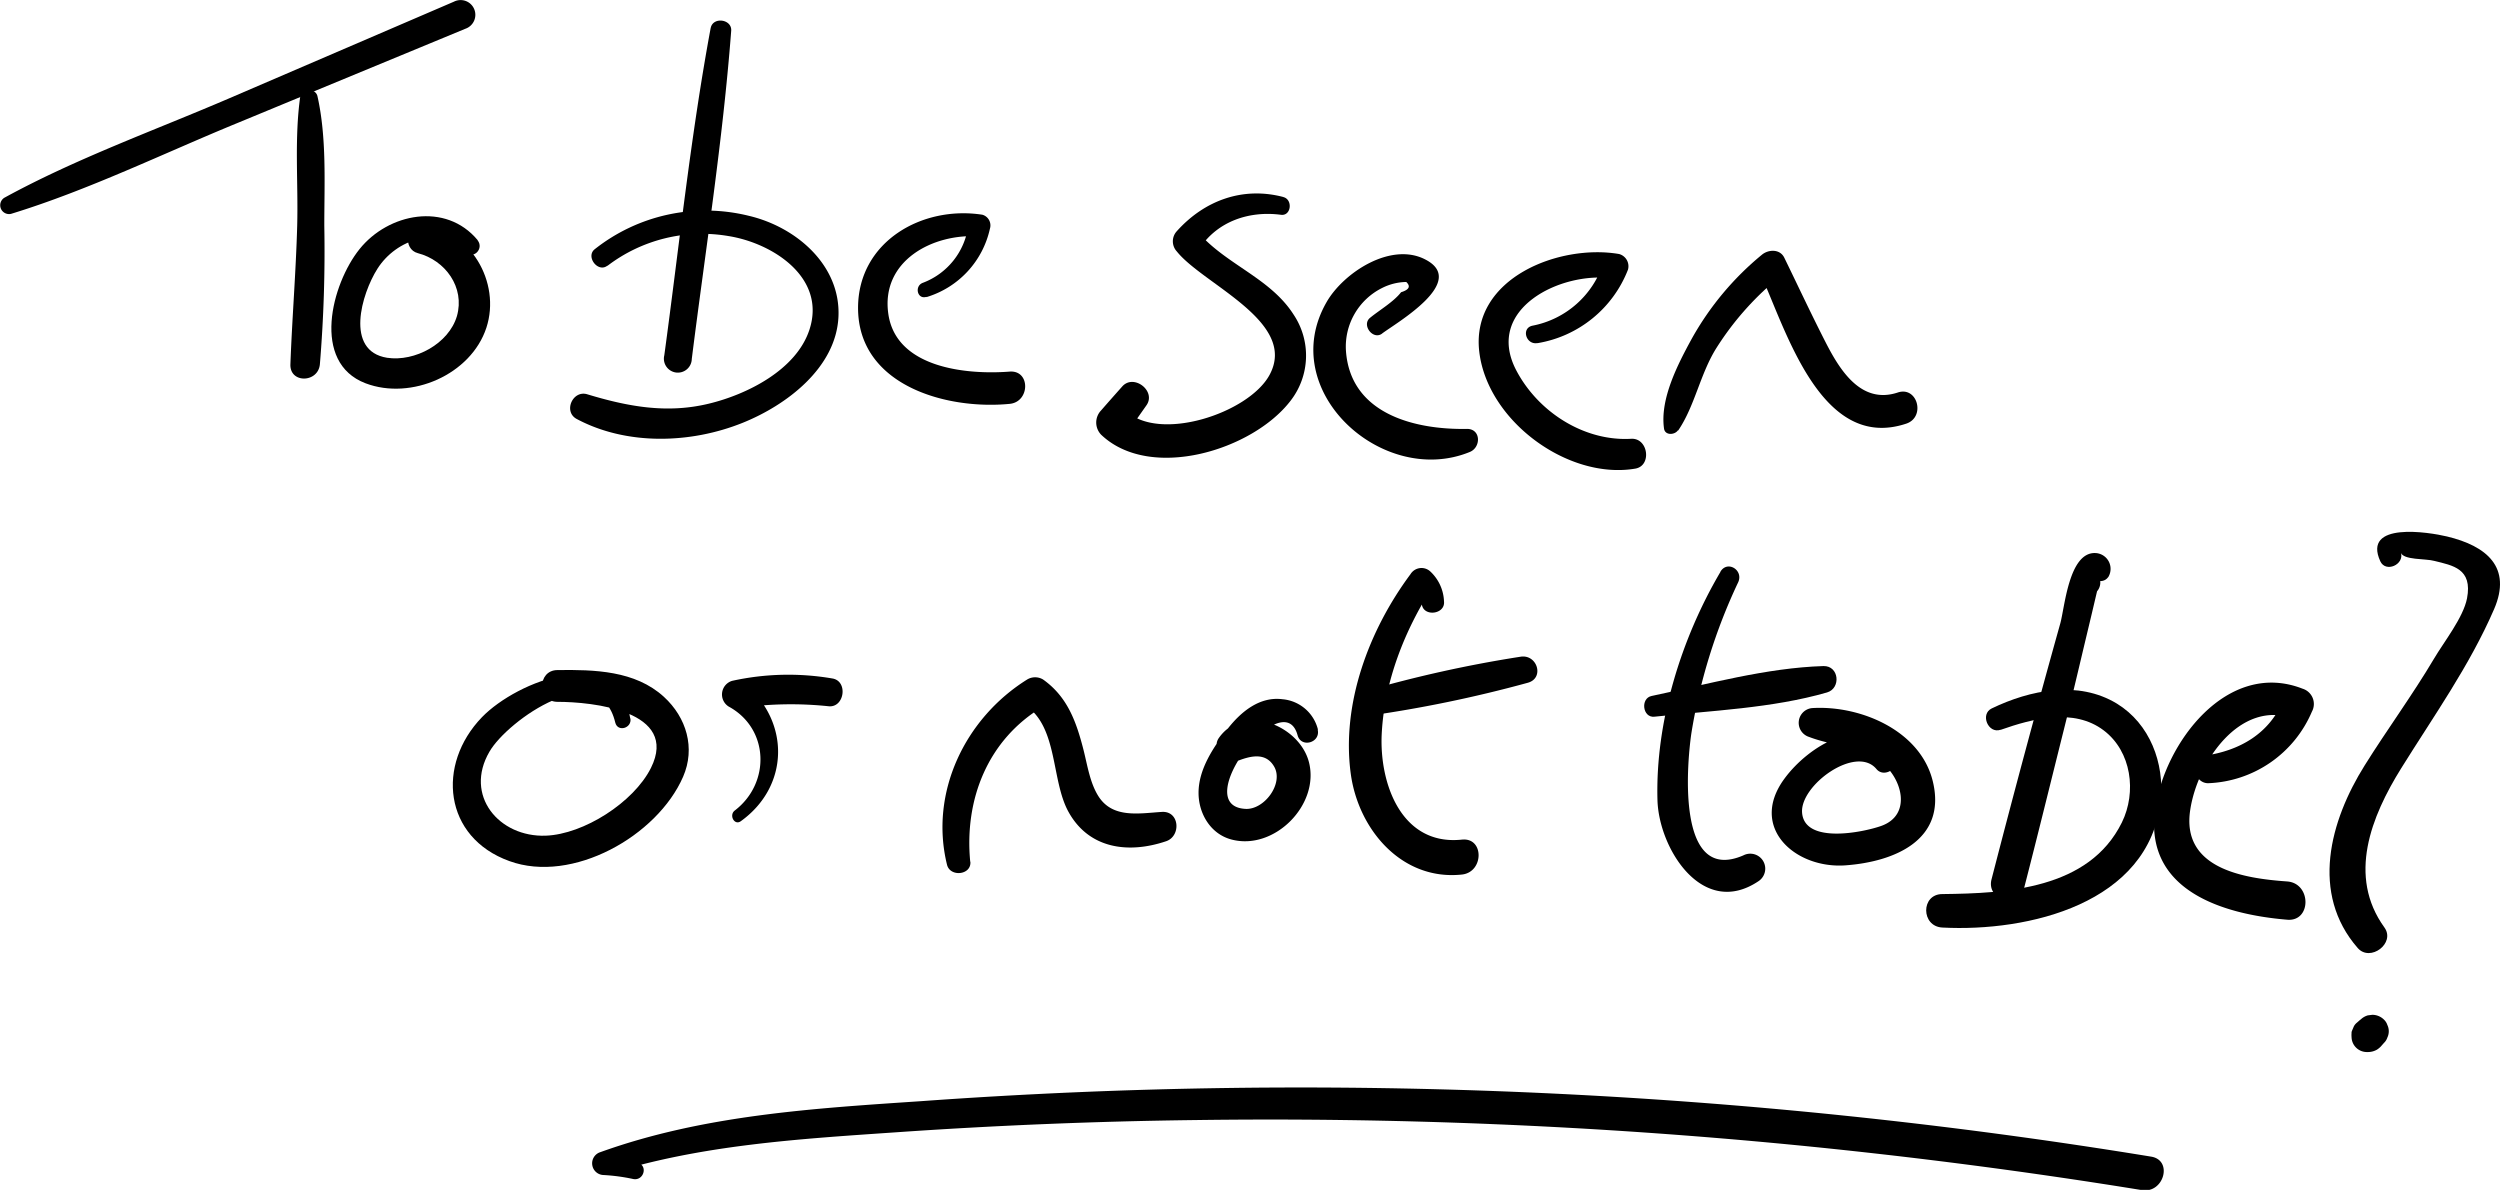
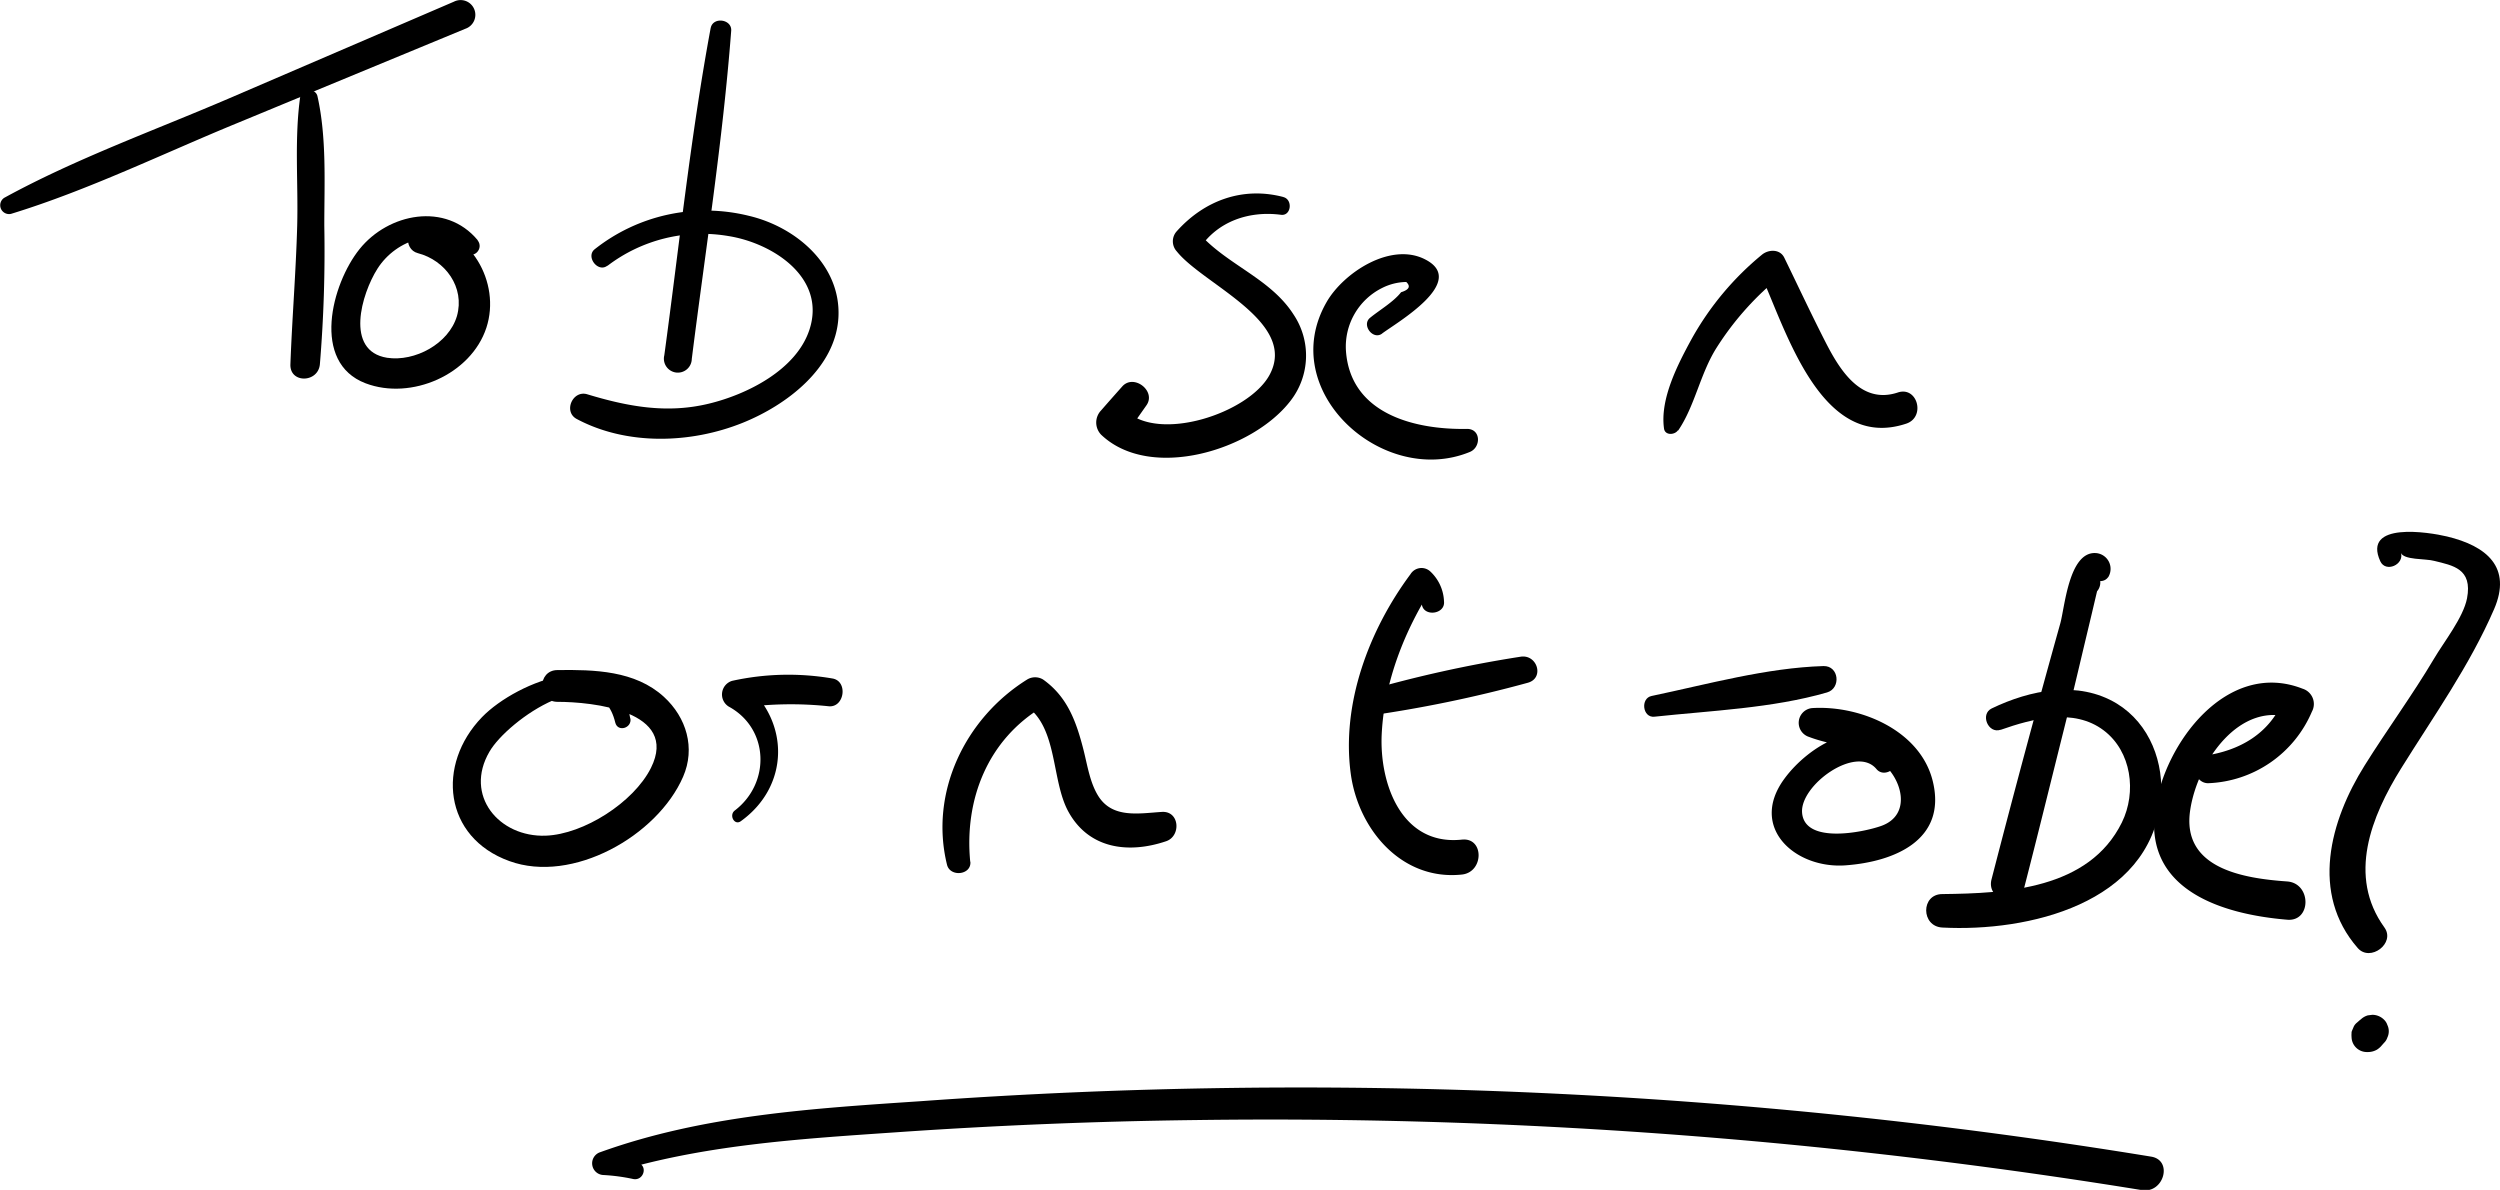
<svg xmlns="http://www.w3.org/2000/svg" viewBox="0 0 412.27 196.22">
  <g id="Calque_2" data-name="Calque 2">
    <g id="_Calque_" data-name="&lt;Calque&gt;">
      <path d="M49.52,15.86c-1,7-.32,14.3-.51,21.36-.21,7.64-.84,15.25-1.12,22.87-.11,3.17,4.56,3.06,4.86,0a226.54,226.54,0,0,0,.73-22.87c0-7,.41-14.51-1.13-21.36-.3-1.34-2.63-1.46-2.83,0Z" />
      <path d="M1.81,35.27c12.77-3.91,25.19-10,37.53-15.06L76.75,4.74A2.43,2.43,0,1,0,74.87.27l-37.2,16C25.41,21.53,12.41,26.2.7,32.62a1.46,1.46,0,0,0,1.11,2.65Z" />
      <path d="M78.77,39.6c-5.27-6.33-14.72-4.45-19.48,1.48-4.62,5.76-8,18.71,1,22.13,7.5,2.85,17.38-1.42,19.92-9.17,2.45-7.49-2.69-16.3-10.68-16.87-2.64-.18-3.13,3.93-.62,4.58,4.52,1.17,7.79,5.63,6.44,10.38C74,56.69,68.41,59.69,63.83,59c-7-1.13-4.21-10.55-1.59-14.68,3.12-4.91,10.06-7.19,14.59-2.74,1.28,1.26,3-.6,1.94-1.94Z" />
      <path d="M117.2,4.59c-3.31,17.83-5.2,36-7.65,54a2.3,2.3,0,1,0,4.53.61c2.26-18,5.12-36,6.5-54.12.15-1.92-3-2.37-3.38-.46Z" />
      <path d="M100.2,43.82a25.74,25.74,0,0,1,19.94-4.89c7.27,1.16,16.14,6.83,13.35,15.42-2.17,6.67-10.34,10.72-16.65,12.23-6.9,1.66-13.29.47-20-1.56-2.4-.73-4,2.88-1.72,4.08,8.26,4.4,18.78,4.07,27.34.63,7.19-2.89,15.44-9.05,15.81-17.54s-7-14.77-14.78-16.6a29.52,29.52,0,0,0-25.43,5.52c-1.5,1.22.54,3.9,2.09,2.71Z" />
-       <path d="M152.77,49a15.2,15.2,0,0,0,10.48-11.3A1.83,1.83,0,0,0,162,35.41c-9.92-1.54-20.48,4.42-20.5,15.36,0,12.79,14.56,16.85,25,15.83,3.37-.32,3.45-5.58,0-5.32-7.15.55-18.69-.6-20-9.46s7.43-13.39,15-12.83l-1.82-1.83a11.71,11.71,0,0,1-7.53,9.49c-1.39.56-.87,2.78.63,2.3Z" />
      <path d="M211.64,32.49c-6.67-1.76-13,.54-17.57,5.63a2.46,2.46,0,0,0,0,3.35c4.36,5.46,20.07,11.62,15.27,20.39-3.44,6.29-18.25,11.17-23.73,5.82l.44,3.43c1-1.41,2-2.84,3-4.26,1.68-2.36-2.11-5.28-4-3.1q-1.74,1.95-3.47,3.93a2.89,2.89,0,0,0,0,4c8.11,7.74,25,2.57,31.25-5.6a12.15,12.15,0,0,0,.49-14.21c-3.9-6.11-11.35-8.31-15.9-13.76L197.8,41c3-4.55,8.24-6.26,13.44-5.58,1.69.23,2-2.5.4-2.92Z" />
      <path d="M227.92,55c2.37-1.78,14.16-8.54,7.16-12.19-5.7-3-13.54,2.17-16.31,7-8.45,14.66,9.3,30.61,23.62,24.72,1.88-.77,1.85-3.85-.52-3.8-8.57.15-19.17-2.46-19.91-12.85A10.8,10.8,0,0,1,227.9,47.5a9.18,9.18,0,0,1,4-1c.77.72.48,1.28-.85,1.69-1.24,1.6-3.56,2.94-5.13,4.23-1.42,1.18.5,3.71,2,2.59Z" />
-       <path d="M253.55,56.59a19.42,19.42,0,0,0,14.92-12.13A2.09,2.09,0,0,0,267,41.89c-9.79-1.69-24.39,3.92-23.07,16,1.26,11.46,14.61,21.28,25.74,19.39,2.77-.47,2.14-5.08-.67-4.92-7.79.45-15.41-4.45-19-11.37-5.21-10.13,7.5-16.25,15.86-15.08l-1.45-2.57a15.31,15.31,0,0,1-11.7,10.37c-1.89.41-1.06,3.18.8,2.87Z" />
      <path d="M276.74,71c2.77-4.06,3.63-9.38,6.34-13.66a48.39,48.39,0,0,1,10.79-12l-3.69-.48c4.26,9.22,10,29.73,24.18,25,3.23-1.08,1.85-6.23-1.41-5.13-6.07,2-9.57-3.74-11.91-8.32s-4.54-9.28-6.8-13.92c-.72-1.47-2.62-1.37-3.69-.48A48.38,48.38,0,0,0,279,55.83c-2.31,4.23-5.28,9.94-4.59,14.84.16,1.17,1.75,1.08,2.29.3Z" />
      <path d="M103.94,118.51c-2.27-12.72-18.67-6.21-24.45-.25C71.92,126.09,73.16,138.09,84,142c10.36,3.78,24.4-4.12,28.65-13.91,2.06-4.73.56-9.77-3.17-13.18-4.75-4.34-11.48-4.49-17.54-4.41-3.38,0-3.39,5.24,0,5.24,5.69,0,20.13,1.46,15.4,10.91-2.85,5.68-11.1,10.93-17.33,11.16-7.72.29-13.52-6.63-9.29-13.86,3-5.2,18.11-15.78,20.74-4.8.4,1.64,2.78.93,2.5-.68Z" />
      <path d="M122.17,135.42c7.93-5.69,8.17-16.21.79-22.54l-1,3.87a59.35,59.35,0,0,1,14.71-.28c2.59.24,3.21-4.13.62-4.58a43,43,0,0,0-16.57.39,2.35,2.35,0,0,0-.55,4.24c6.67,3.62,6.93,12.61,1,17.14-1,.77-.05,2.53,1,1.76Z" />
      <path d="M160,142.12c-1-10.29,2.9-20.19,12-25.59h-2.6c5,3.66,4,12.09,6.72,17.2,3.34,6.23,9.89,7.12,16.17,5,2.5-.83,2.26-5-.66-4.84-3.8.24-8.12,1.1-10.47-2.55-1.41-2.2-1.84-5.14-2.47-7.63-1.18-4.64-2.64-8.8-6.69-11.66a2.53,2.53,0,0,0-2.6,0c-10.23,6.37-16.16,18.63-13.23,30.55.51,2.09,4.07,1.71,3.85-.52Z" />
-       <path d="M217.34,120.31a6.61,6.61,0,0,0-5.84-5c-3.74-.48-6.78,2-9,4.81-2.34,3-4.86,6.69-4.85,10.64,0,3.42,2,6.8,5.46,7.69,7.06,1.84,14.53-5.74,12.75-12.74-1.55-6.11-10.79-9.83-14.87-4-1.25,1.78.86,4.64,2.94,3.83s4.72-1.62,6.17.85c1.65,2.8-1.62,7.19-4.72,7-9.48-.51,6.25-20.84,8.6-12.14.58,2.14,3.81,1.24,3.32-.92Z" />
      <path d="M238.13,99.21a7.11,7.11,0,0,0-2.24-4.95,2.13,2.13,0,0,0-3.29.43c-6.83,9.19-11.41,21.32-9.85,32.9,1.24,9.19,8.4,17.68,18.33,16.63,3.65-.39,3.69-6.15,0-5.76-10,1.06-13.65-9.31-13.22-17.5.45-8.61,3.77-17,8.36-24.15l-2.87.75,1.13,2.15c.33,2.05,3.85,1.59,3.65-.5Z" />
      <path d="M225.23,118.1a210.93,210.93,0,0,0,26.69-5.5c2.83-.75,1.59-4.76-1.18-4.3a206.71,206.71,0,0,0-26.05,5.8c-2.09.63-1.83,4.31.54,4Z" />
-       <path d="M283.71,94.32c-6.48,11-10.74,24.74-10.38,37.62.22,8,7.44,19.55,16.65,13.38a2.47,2.47,0,0,0-2.49-4.26c-11,4.76-9.33-14.74-8.59-20A92.42,92.42,0,0,1,286.65,96c.89-2-1.8-3.65-2.94-1.72Z" />
      <path d="M272.83,118.19c9.32-1,19.44-1.39,28.46-4,2.34-.68,2-4.42-.59-4.35-9.42.29-19.12,3-28.33,4.93-1.89.38-1.5,3.64.46,3.42Z" />
      <path d="M312.49,124.42c-5.05-7.17-14.26-1.43-18.23,4-5.92,8.05,1.8,14.9,10.11,14.28,8-.59,16.7-4.16,14.37-13.83-2-8.34-11.82-12.54-19.75-12.11a2.44,2.44,0,0,0-.65,4.77c3.92,1.5,8.27,1.52,11.77,4.07s5.33,8.78.07,10.62c-3,1.05-12.57,3-13-2.18-.39-4.53,8.88-11.27,12.26-7.22,1.41,1.69,4.35-.55,3.07-2.37Z" />
      <path d="M347.65,95.2a2.61,2.61,0,0,0-2.16-4c-4.35-.09-5,9.07-5.75,11.67q-5.87,21-11.32,42.14c-.9,3.46,4.47,4.94,5.36,1.48,2.26-8.77,4.41-17.56,6.61-26.34,1.1-4.39,2.15-8.79,3.19-13.2l1.35-5.66.89-3.78A2.2,2.2,0,0,0,344.9,94c-.68,1.67,1.85,2.5,2.75,1.17Z" />
      <path d="M329.91,120.36c5.31-1.87,12.08-3.64,17,.08,4.6,3.47,5.47,10.19,3,15.2-5.43,11-19,11.68-29.6,11.8-3.57,0-3.54,5.34,0,5.52,14.09.74,34.15-3.89,36-20.93.66-6.18-1.78-12.67-7.22-16-6.39-3.88-14.31-2.26-20.65.8-1.94.94-.58,4.23,1.48,3.51Z" />
      <path d="M364.12,129.16a19.39,19.39,0,0,0,17.13-11.8,2.64,2.64,0,0,0-1.54-3.79c-12.43-4.86-22.83,9-24.32,20-1.79,13.3,11.2,17.22,21.8,18.1,4,.33,4-6,0-6.31-7.23-.51-17.51-2.12-16-11.82,1.18-7.81,8.16-18.33,17.19-15l-1.8-3.17c-2.32,5.63-7.24,8.41-13,9.25-2.59.37-1.94,4.59.62,4.54Z" />
      <path d="M395.9,91.09c.38,1.31,4.13,1,5.55,1.41,3,.75,6.33,1.25,5.38,6.18-.62,3.17-3.82,7.19-5.44,9.94-3.56,6-7.72,11.66-11.43,17.59-5.75,9.17-9,21.14-1.15,30.13,2.06,2.36,6.27-.8,4.4-3.39-6.12-8.47-2.19-18.29,2.77-26.26,5.34-8.58,11.27-16.9,15.31-26.22,3-6.93-1.24-10.44-7.76-12-3-.72-14-2.48-11,4.09.89,1.93,4,.55,3.4-1.44Z" />
      <path d="M389.24,168.15l-.58.51a1.87,1.87,0,0,0-.51.64l-.28.66a.85.85,0,0,0-.08.42,3.44,3.44,0,0,0,0,.63,2.52,2.52,0,0,0,2.48,2.48h.26a3,3,0,0,0,1.46-.4,3.49,3.49,0,0,0,.63-.52l.51-.58a2.11,2.11,0,0,0,.56-.88,2.4,2.4,0,0,0,0-2.09,2.11,2.11,0,0,0-.56-.88,2.73,2.73,0,0,0-1.92-.79l-.73.09a2.8,2.8,0,0,0-1.2.7Z" />
      <path d="M105.16,191.73A49.37,49.37,0,0,1,100,190v3.71c15.46-4.93,31.91-5.89,48-7q24.42-1.69,48.92-2a893,893,0,0,1,98.8,4.09q28.86,2.81,57.51,7.46c3.6.58,5.15-4.92,1.52-5.52a868.58,868.58,0,0,0-202.84-9.15C134.1,182.79,116,183.88,99,190a1.93,1.93,0,0,0,.51,3.77,31.16,31.16,0,0,1,4.91.66c1.74.34,2.49-2.21.74-2.68Z" />
    </g>
  </g>
</svg>